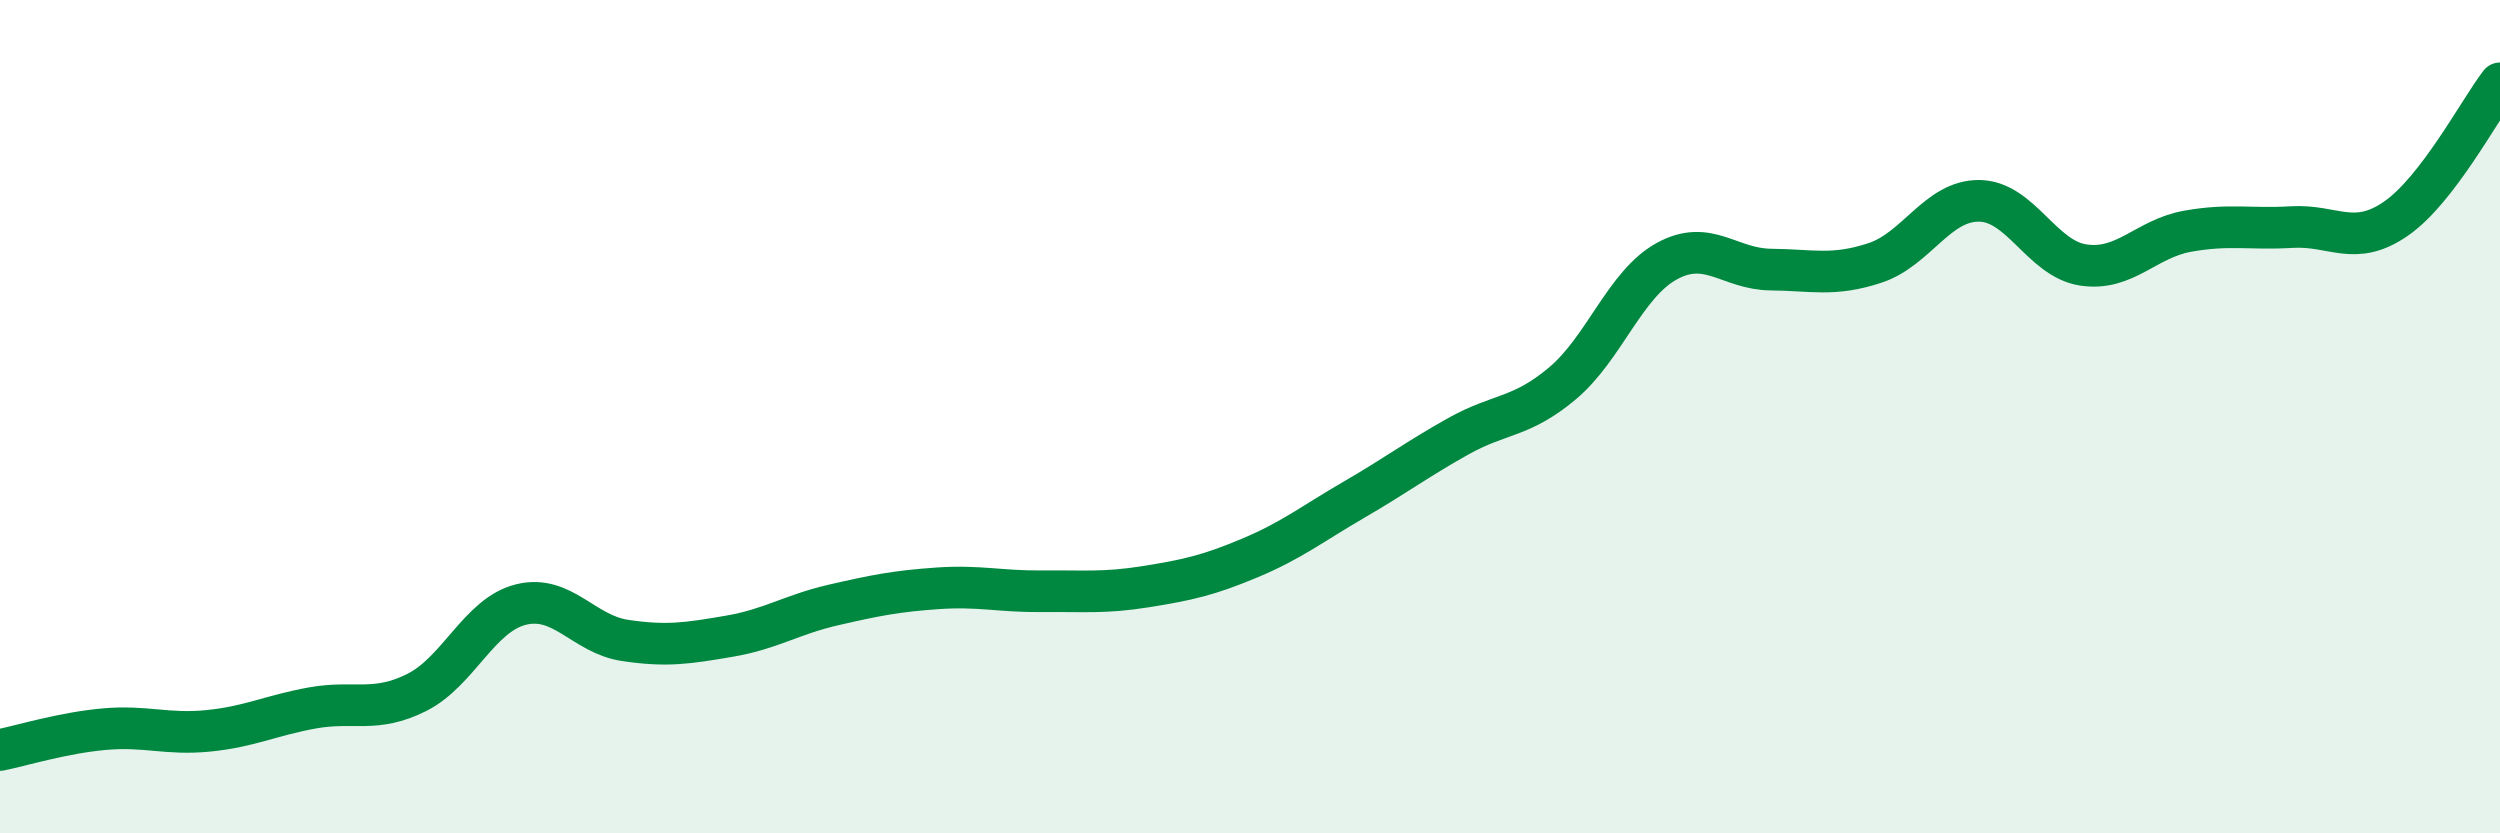
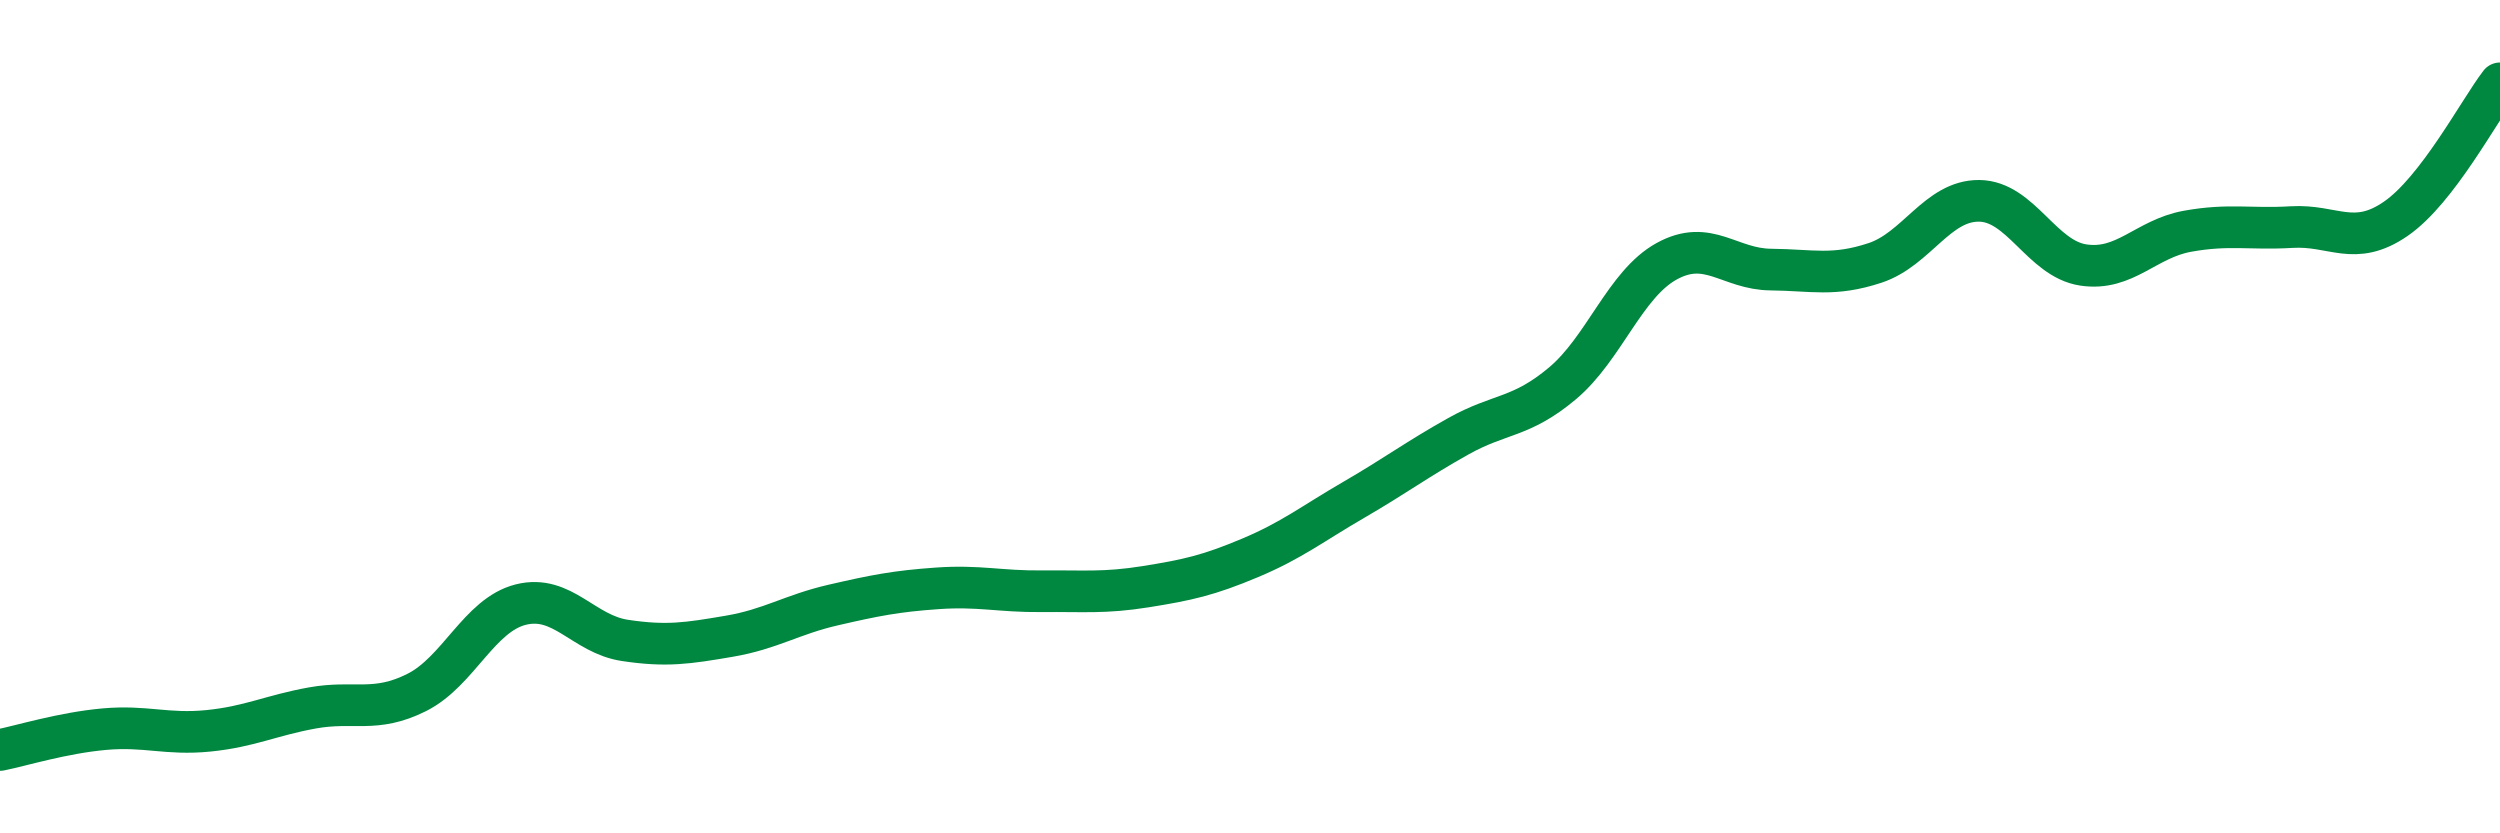
<svg xmlns="http://www.w3.org/2000/svg" width="60" height="20" viewBox="0 0 60 20">
-   <path d="M 0,18 C 0.5,17.9 1.5,17.59 2.5,17.5 C 3.5,17.41 4,17.64 5,17.54 C 6,17.44 6.5,17.17 7.5,16.99 C 8.5,16.81 9,17.12 10,16.62 C 11,16.12 11.5,14.76 12.5,14.51 C 13.5,14.26 14,15.22 15,15.37 C 16,15.52 16.5,15.44 17.5,15.27 C 18.5,15.1 19,14.75 20,14.52 C 21,14.29 21.5,14.19 22.5,14.12 C 23.5,14.05 24,14.2 25,14.19 C 26,14.18 26.5,14.24 27.5,14.08 C 28.5,13.92 29,13.81 30,13.39 C 31,12.97 31.5,12.57 32.5,11.99 C 33.5,11.41 34,11.03 35,10.47 C 36,9.91 36.5,10.04 37.5,9.2 C 38.5,8.36 39,6.82 40,6.27 C 41,5.72 41.5,6.46 42.5,6.47 C 43.5,6.48 44,6.64 45,6.31 C 46,5.98 46.5,4.81 47.5,4.82 C 48.5,4.83 49,6.21 50,6.36 C 51,6.51 51.5,5.73 52.5,5.55 C 53.5,5.37 54,5.51 55,5.45 C 56,5.39 56.5,5.94 57.5,5.25 C 58.5,4.56 59.5,2.65 60,2L60 20L0 20Z" fill="#008740" opacity="0.1" stroke-linecap="round" stroke-linejoin="round" />
  <path d="M 0,18 C 0.5,17.9 1.5,17.59 2.5,17.5 C 3.5,17.41 4,17.64 5,17.54 C 6,17.44 6.5,17.17 7.5,16.99 C 8.5,16.81 9,17.12 10,16.62 C 11,16.12 11.5,14.76 12.5,14.51 C 13.5,14.26 14,15.22 15,15.37 C 16,15.52 16.5,15.44 17.5,15.27 C 18.5,15.1 19,14.75 20,14.52 C 21,14.29 21.5,14.19 22.5,14.12 C 23.5,14.05 24,14.2 25,14.19 C 26,14.18 26.5,14.24 27.5,14.08 C 28.5,13.92 29,13.81 30,13.39 C 31,12.97 31.5,12.57 32.5,11.99 C 33.5,11.41 34,11.03 35,10.47 C 36,9.91 36.5,10.04 37.5,9.2 C 38.5,8.36 39,6.82 40,6.27 C 41,5.72 41.5,6.46 42.5,6.47 C 43.5,6.48 44,6.64 45,6.31 C 46,5.98 46.5,4.81 47.5,4.82 C 48.5,4.83 49,6.21 50,6.36 C 51,6.51 51.5,5.73 52.5,5.55 C 53.5,5.37 54,5.51 55,5.45 C 56,5.39 56.5,5.94 57.5,5.25 C 58.5,4.56 59.5,2.65 60,2" stroke="#008740" stroke-width="1" fill="none" stroke-linecap="round" stroke-linejoin="round" />
</svg>